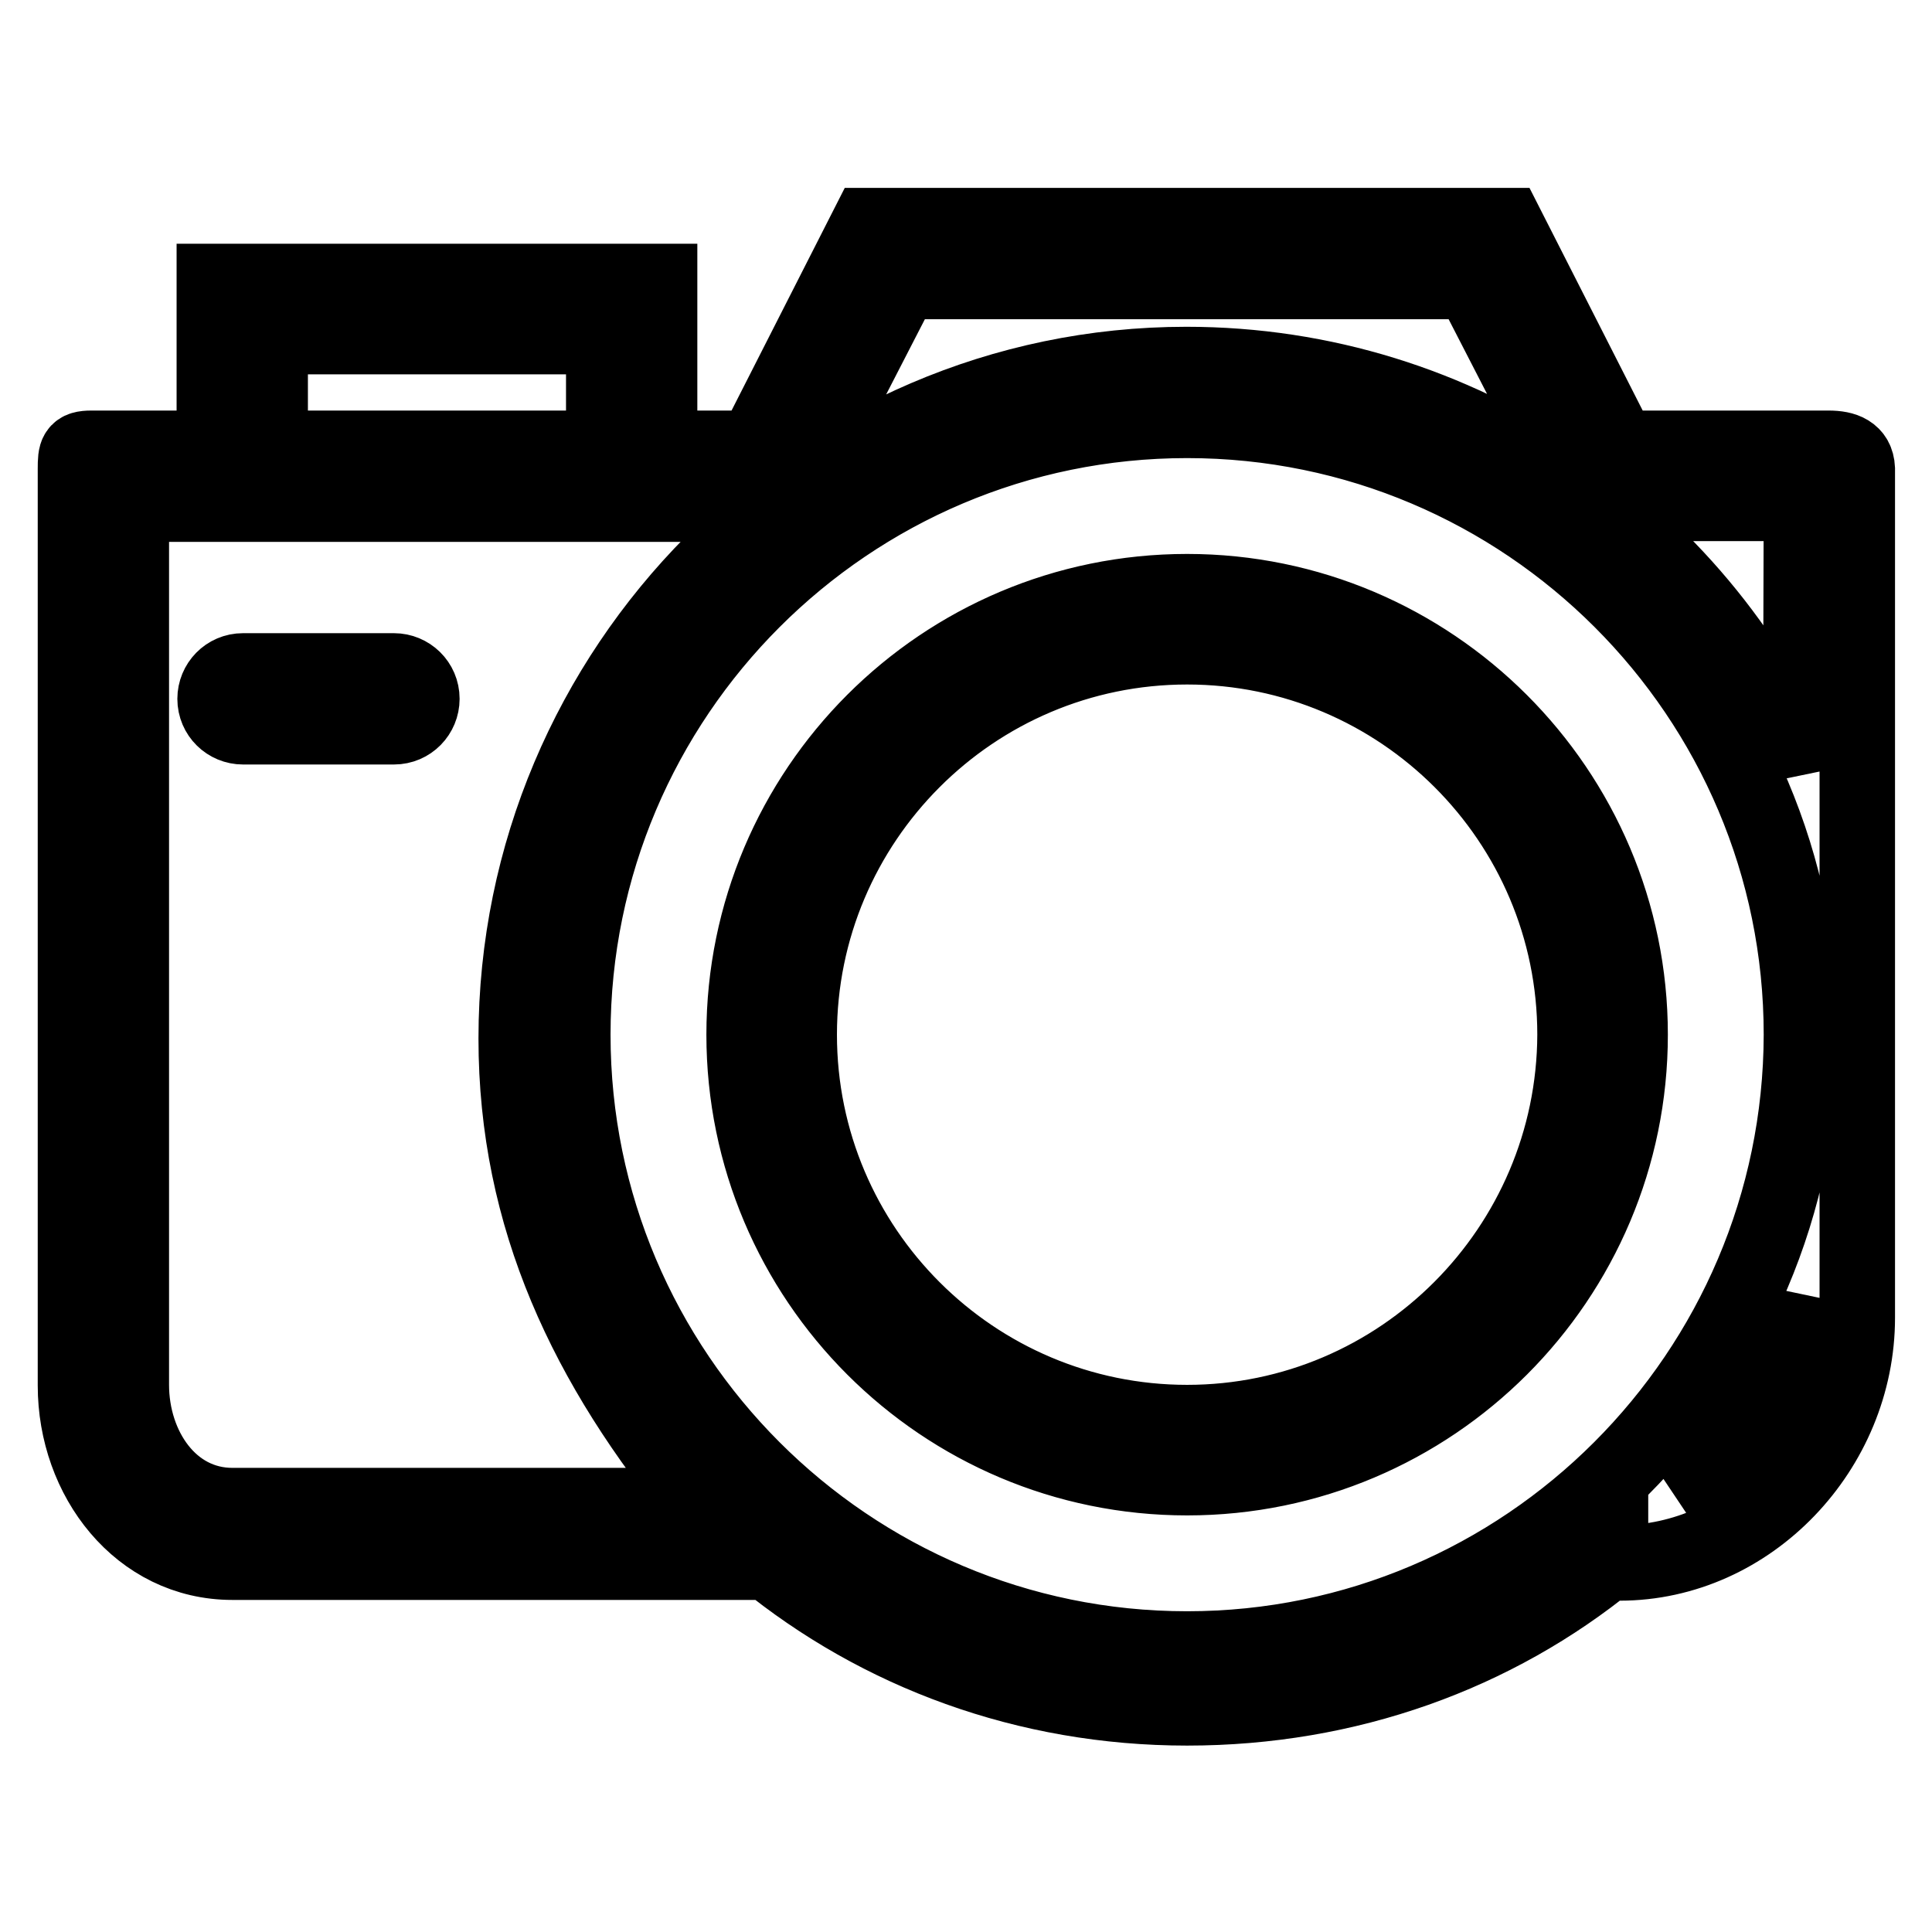
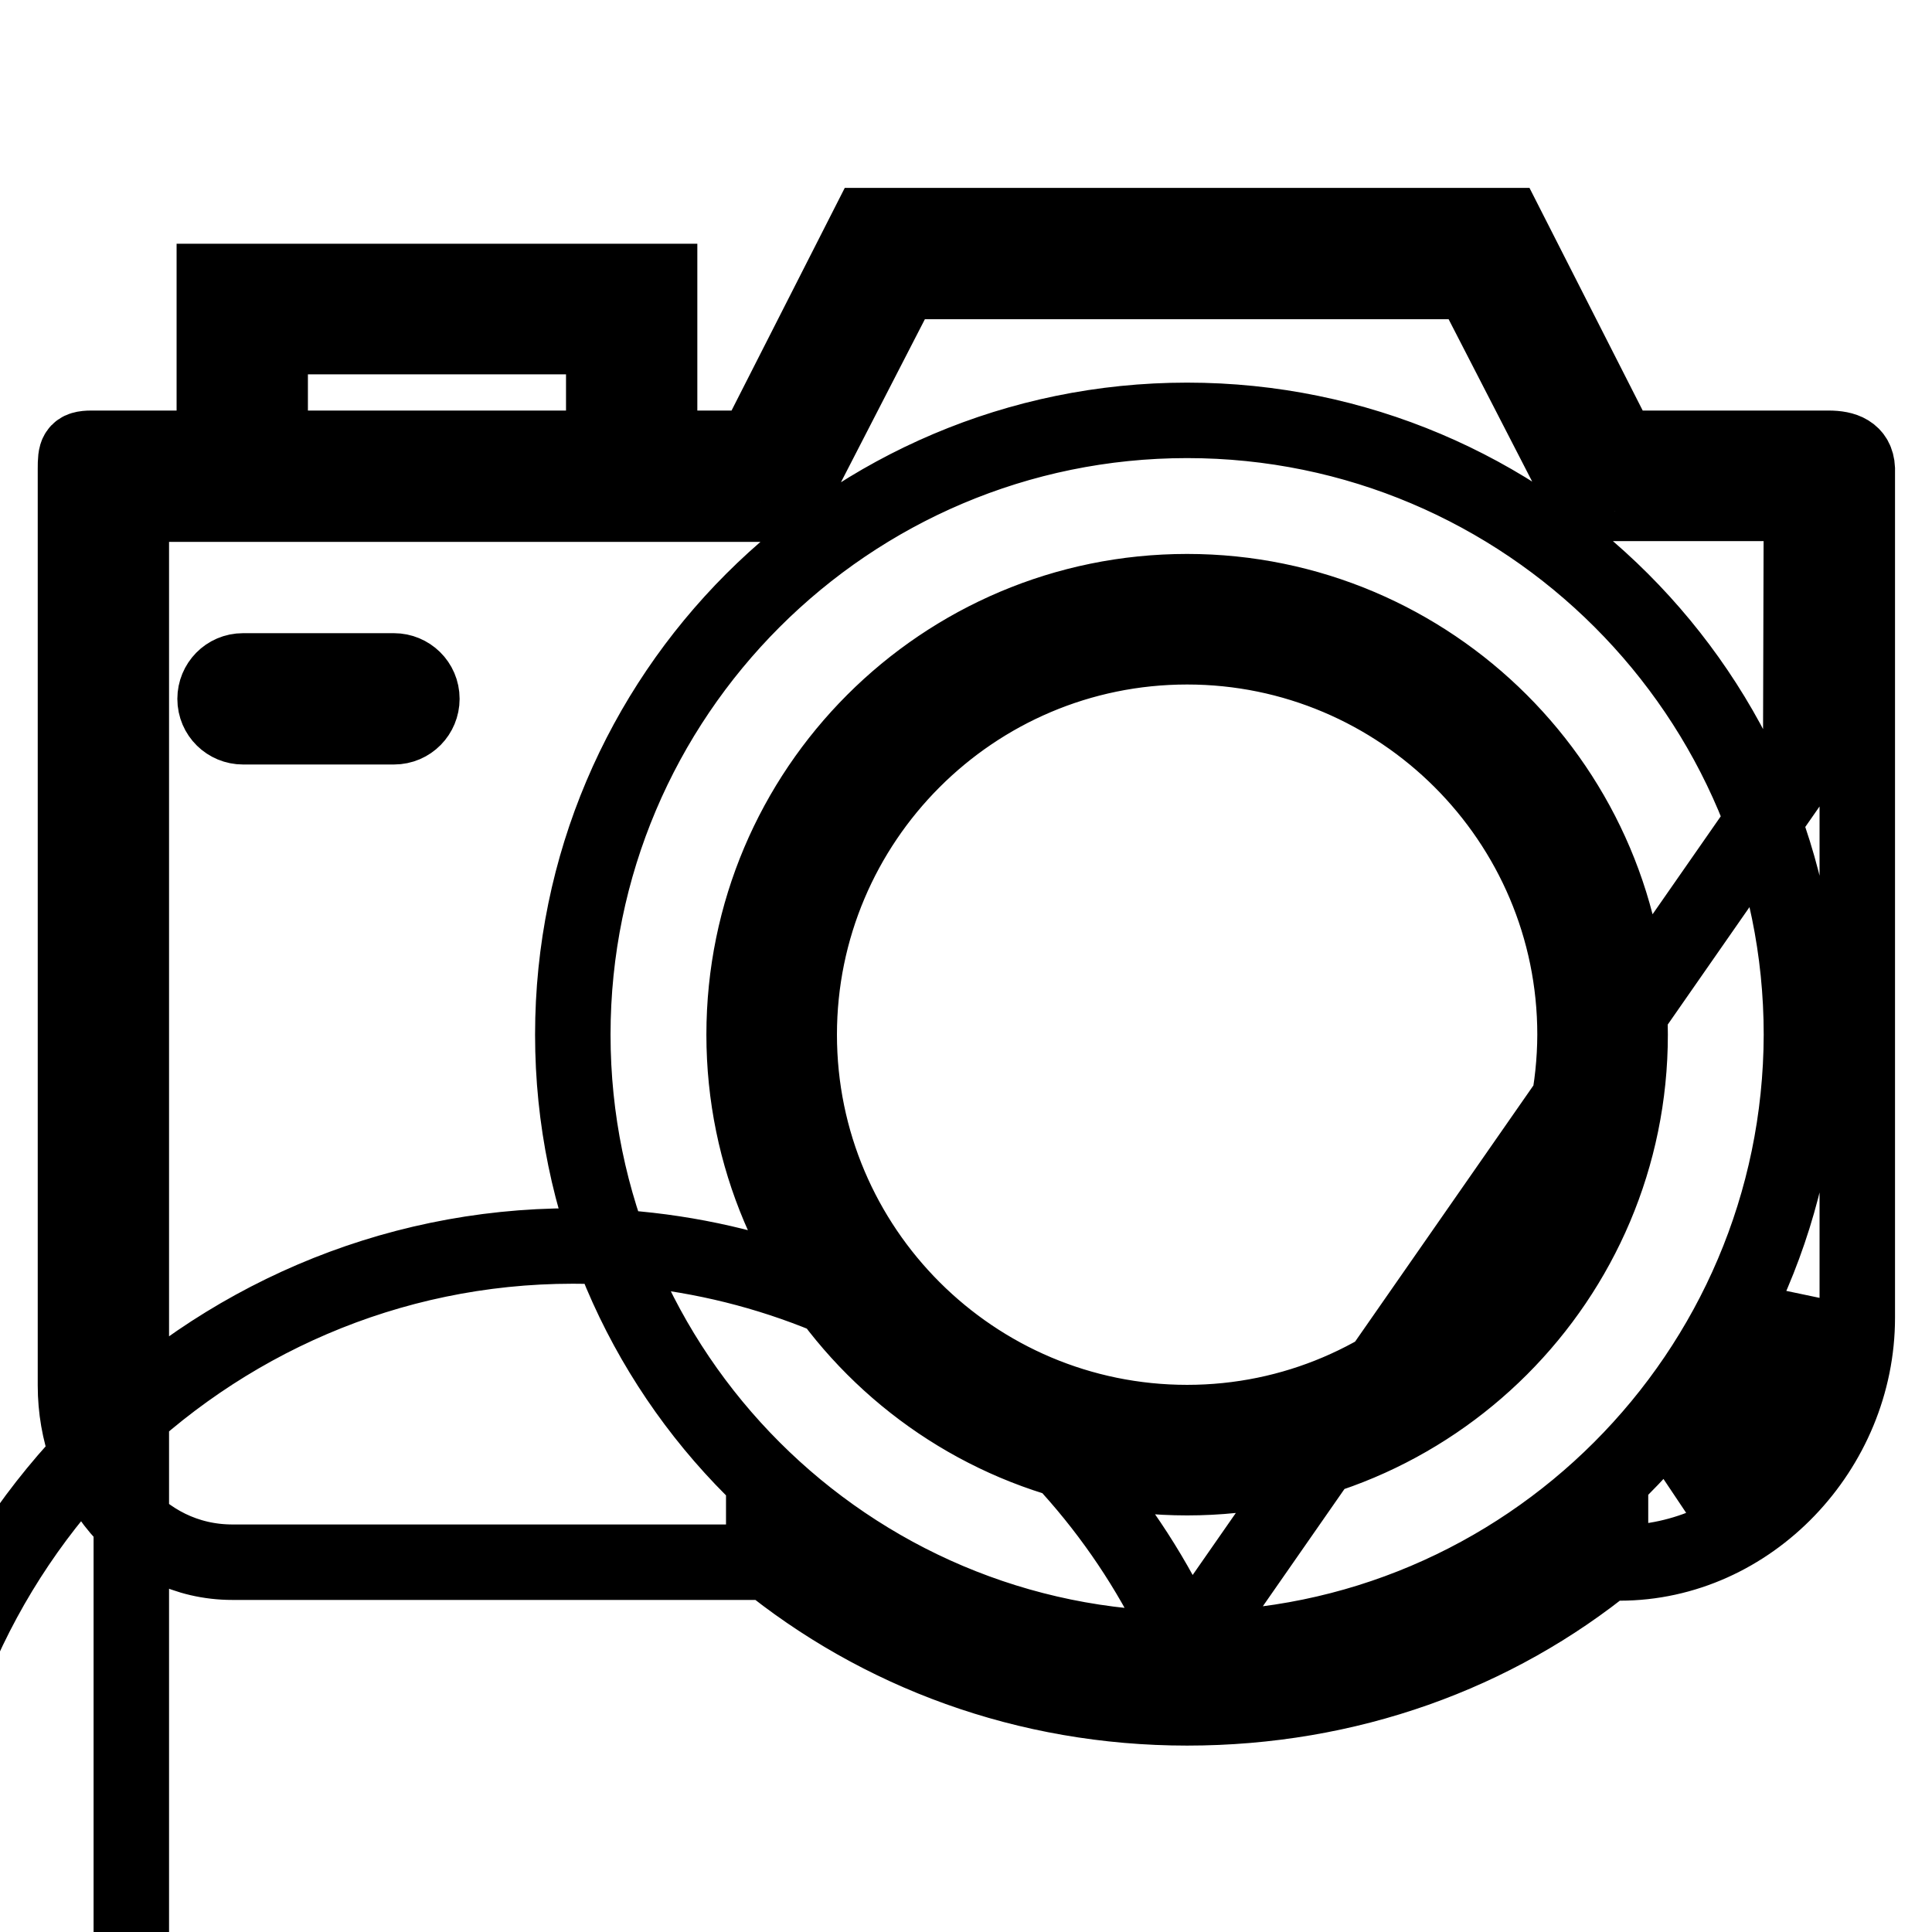
<svg xmlns="http://www.w3.org/2000/svg" version="1.1" x="0px" y="0px" viewBox="0 0 256 256" enable-background="new 0 0 256 256" xml:space="preserve">
  <g>
-     <path stroke-width="10" fill-opacity="0" stroke="#000000" d="M157.3,78.4c-32.4,0-58.7,26.3-58.7,58.7c0,32.4,26.3,58.7,58.7,58.7c32.4,0,58.7-26.3,58.7-58.7 C216,104.7,189.6,78.4,157.3,78.4z M157.3,188.5c-28.3,0-51.4-23-51.4-51.4c0-28.3,23-51.4,51.4-51.4c28.3,0,51.4,23,51.4,51.4 C208.6,165.4,185.6,188.5,157.3,188.5z M242.3,59.4h-27.7l-15-29.5h-84.6l-15,29.5H87.4V37.3h-59v22.1H12.1c-2,0-2.1,0.6-2.1,2.7 v121.5c0,12.3,8.5,23.4,20.8,23.4h70.4l0-0.5c15.3,12.5,34.8,19.8,56.1,19.8c21.3,0,40.8-7.1,56.1-19.6l0,0.4h1.2 c17.3,0,31.5-15.1,31.5-32.5V62.1C246,60,244.4,59.4,242.3,59.4z M35.8,44.6h44.2v14.8H35.8V44.6z M238.6,174.4 c0,10.4-6.7,19.3-16,22.7c6.6-7.2,12-15.5,16-24.6V174.4z M157.3,218.5c-44.9,0-81.4-36.5-81.4-81.4c0-44.9,36.5-81.4,81.4-81.4 c44.9,0,81.4,36.5,81.4,81.4C238.6,182,202.1,218.5,157.3,218.5z M238.6,101.7c-13.7-31.4-45-53.4-81.4-53.4 c-48.9,0-88.8,40.3-88.8,89.3c0,23.8,9.4,43.4,24.7,61.9H30.8c-8.2,0-13.4-7.7-13.4-16V66.8h84.8c0.2,0,0.3-0.6,0.5-0.6 c0.3,0,0.5-0.3,0.8-0.4c0.2-0.1,0.4-0.4,0.6-0.5c0.2-0.1,0.4-0.3,0.6-0.4c0.2-0.2,0.3-0.4,0.5-0.7c0.1-0.1,0.2,0.5,0.3,0.3l14-27.2 H195l14,27.2c0.2,0.4,0.4,0.3,0.7,0.5c0.1,0.1,0.1-0.1,0.2-0.1c0.3,0.2,0.6,0.3,0.9,0.5c0.1,0.1,0.2,0.6,0.3,0.6 c0.4,0.2,0.8,0.7,1.3,0.7h0h26.3L238.6,101.7L238.6,101.7z M55.9,92.6c0,2-1.6,3.7-3.7,3.7h-20c-2,0-3.7-1.6-3.7-3.7 c0-2,1.6-3.7,3.7-3.7h20C54.2,88.9,55.9,90.5,55.9,92.6z" />
+     <path stroke-width="10" fill-opacity="0" stroke="#000000" d="M157.3,78.4c-32.4,0-58.7,26.3-58.7,58.7c0,32.4,26.3,58.7,58.7,58.7c32.4,0,58.7-26.3,58.7-58.7 C216,104.7,189.6,78.4,157.3,78.4z M157.3,188.5c-28.3,0-51.4-23-51.4-51.4c0-28.3,23-51.4,51.4-51.4c28.3,0,51.4,23,51.4,51.4 C208.6,165.4,185.6,188.5,157.3,188.5z M242.3,59.4h-27.7l-15-29.5h-84.6l-15,29.5H87.4V37.3h-59v22.1H12.1c-2,0-2.1,0.6-2.1,2.7 v121.5c0,12.3,8.5,23.4,20.8,23.4h70.4l0-0.5c15.3,12.5,34.8,19.8,56.1,19.8c21.3,0,40.8-7.1,56.1-19.6l0,0.4h1.2 c17.3,0,31.5-15.1,31.5-32.5V62.1C246,60,244.4,59.4,242.3,59.4z M35.8,44.6h44.2v14.8H35.8V44.6z M238.6,174.4 c0,10.4-6.7,19.3-16,22.7c6.6-7.2,12-15.5,16-24.6V174.4z M157.3,218.5c-44.9,0-81.4-36.5-81.4-81.4c0-44.9,36.5-81.4,81.4-81.4 c44.9,0,81.4,36.5,81.4,81.4C238.6,182,202.1,218.5,157.3,218.5z c-13.7-31.4-45-53.4-81.4-53.4 c-48.9,0-88.8,40.3-88.8,89.3c0,23.8,9.4,43.4,24.7,61.9H30.8c-8.2,0-13.4-7.7-13.4-16V66.8h84.8c0.2,0,0.3-0.6,0.5-0.6 c0.3,0,0.5-0.3,0.8-0.4c0.2-0.1,0.4-0.4,0.6-0.5c0.2-0.1,0.4-0.3,0.6-0.4c0.2-0.2,0.3-0.4,0.5-0.7c0.1-0.1,0.2,0.5,0.3,0.3l14-27.2 H195l14,27.2c0.2,0.4,0.4,0.3,0.7,0.5c0.1,0.1,0.1-0.1,0.2-0.1c0.3,0.2,0.6,0.3,0.9,0.5c0.1,0.1,0.2,0.6,0.3,0.6 c0.4,0.2,0.8,0.7,1.3,0.7h0h26.3L238.6,101.7L238.6,101.7z M55.9,92.6c0,2-1.6,3.7-3.7,3.7h-20c-2,0-3.7-1.6-3.7-3.7 c0-2,1.6-3.7,3.7-3.7h20C54.2,88.9,55.9,90.5,55.9,92.6z" />
  </g>
</svg>